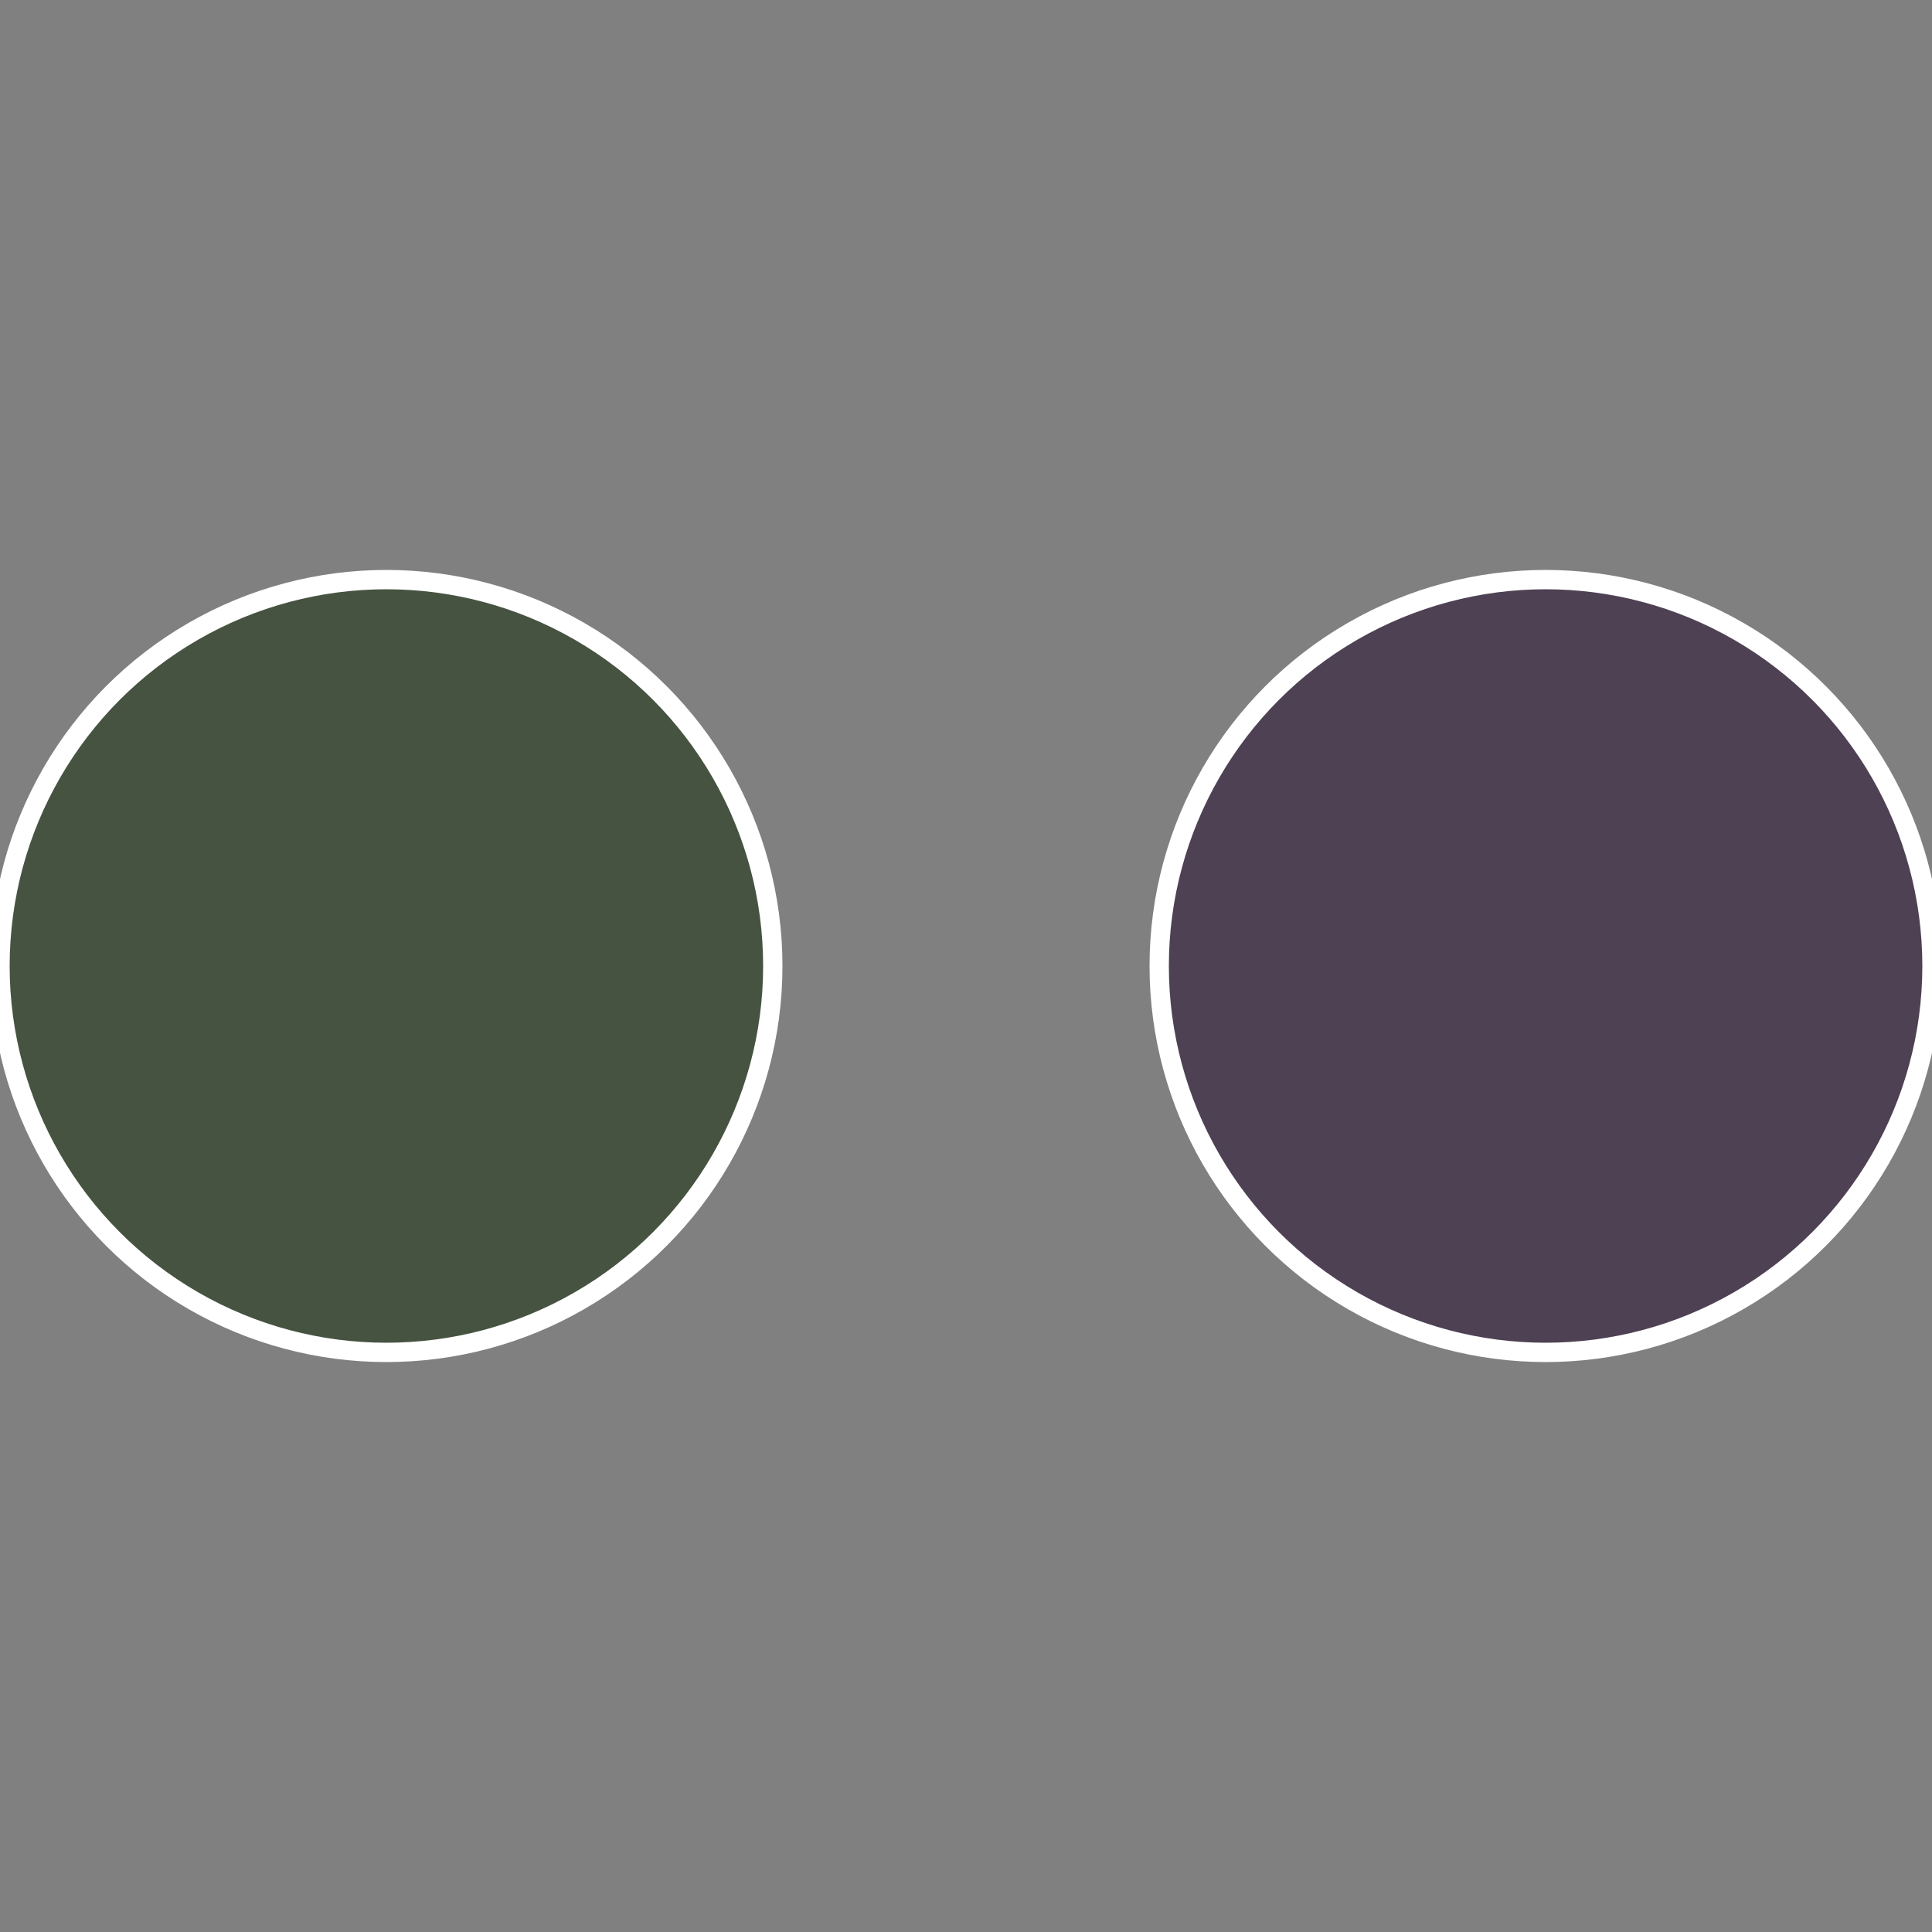
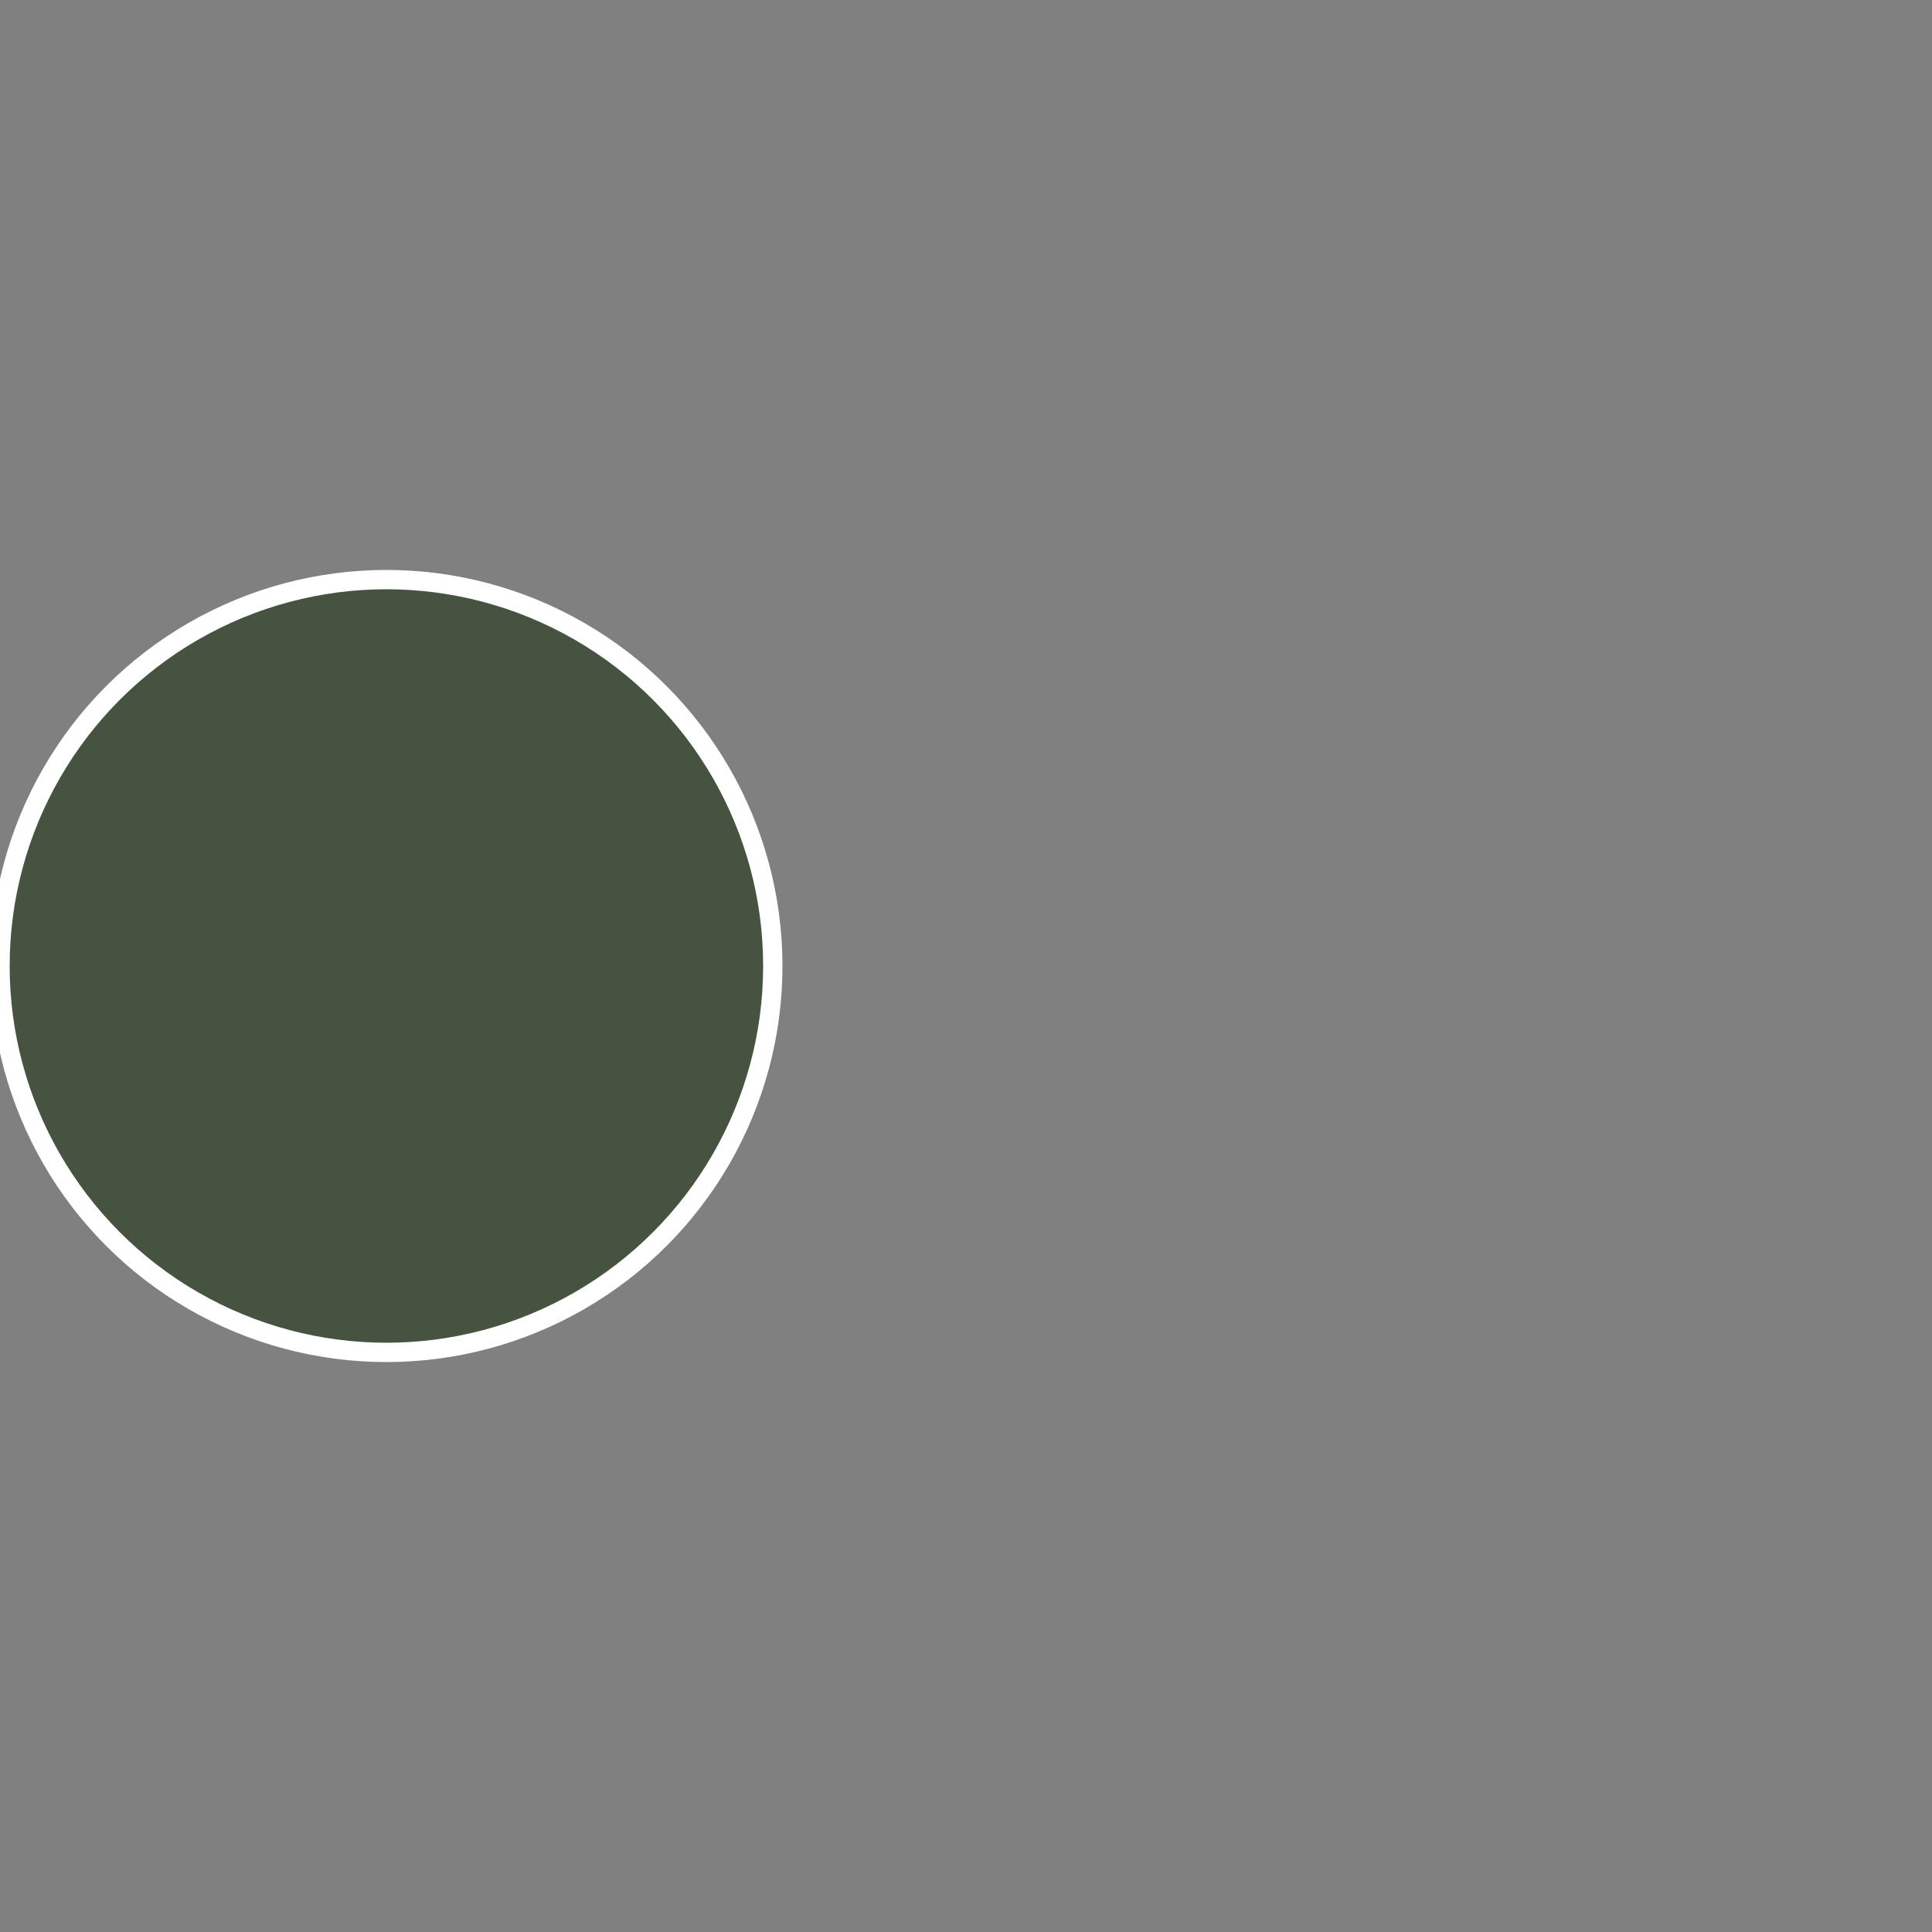
<svg xmlns="http://www.w3.org/2000/svg" width="500" height="500" viewBox="-1 -1 2 2">
  <rect x="-1" y="-1" width="2" height="2" fill="#808080" stroke="none" />
-   <circle cx="0.6" cy="0" r="0.4" fill="#4e4153" stroke="#fff" stroke-width="1%" />
  <circle cx="-0.6" cy="7.3478807948841E-17" r="0.4" fill="#465341" stroke="#fff" stroke-width="1%" />
</svg>